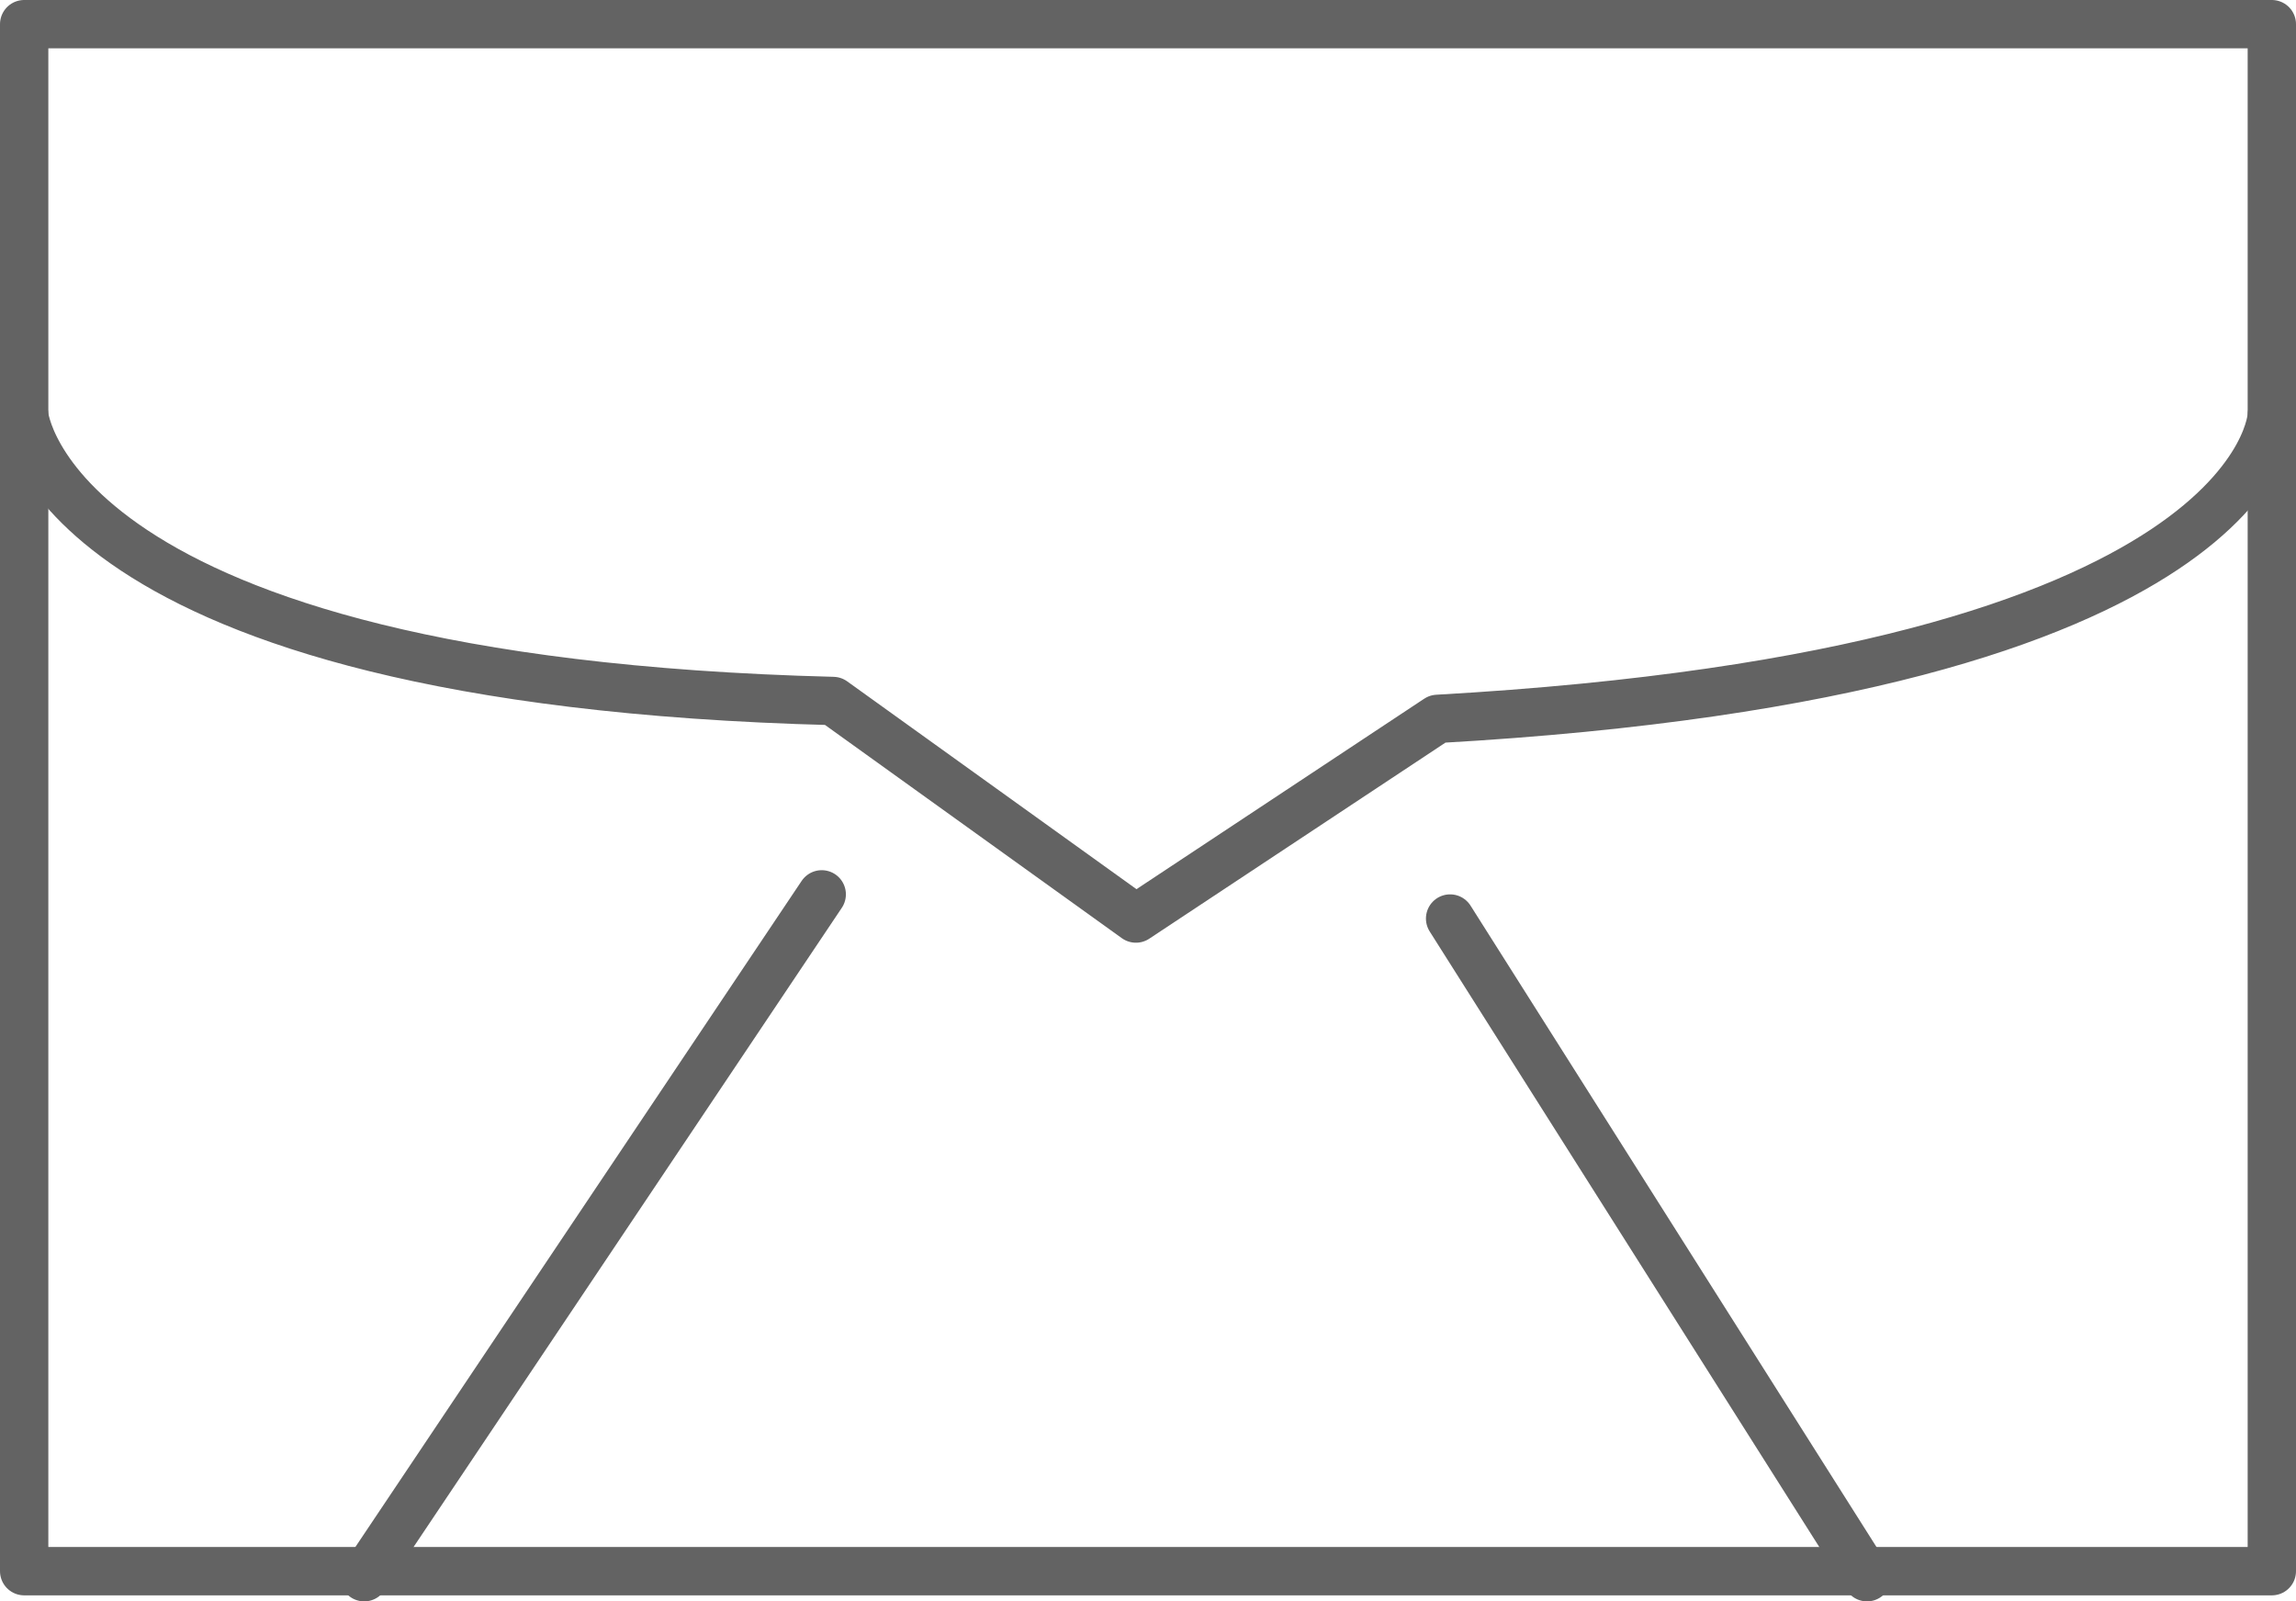
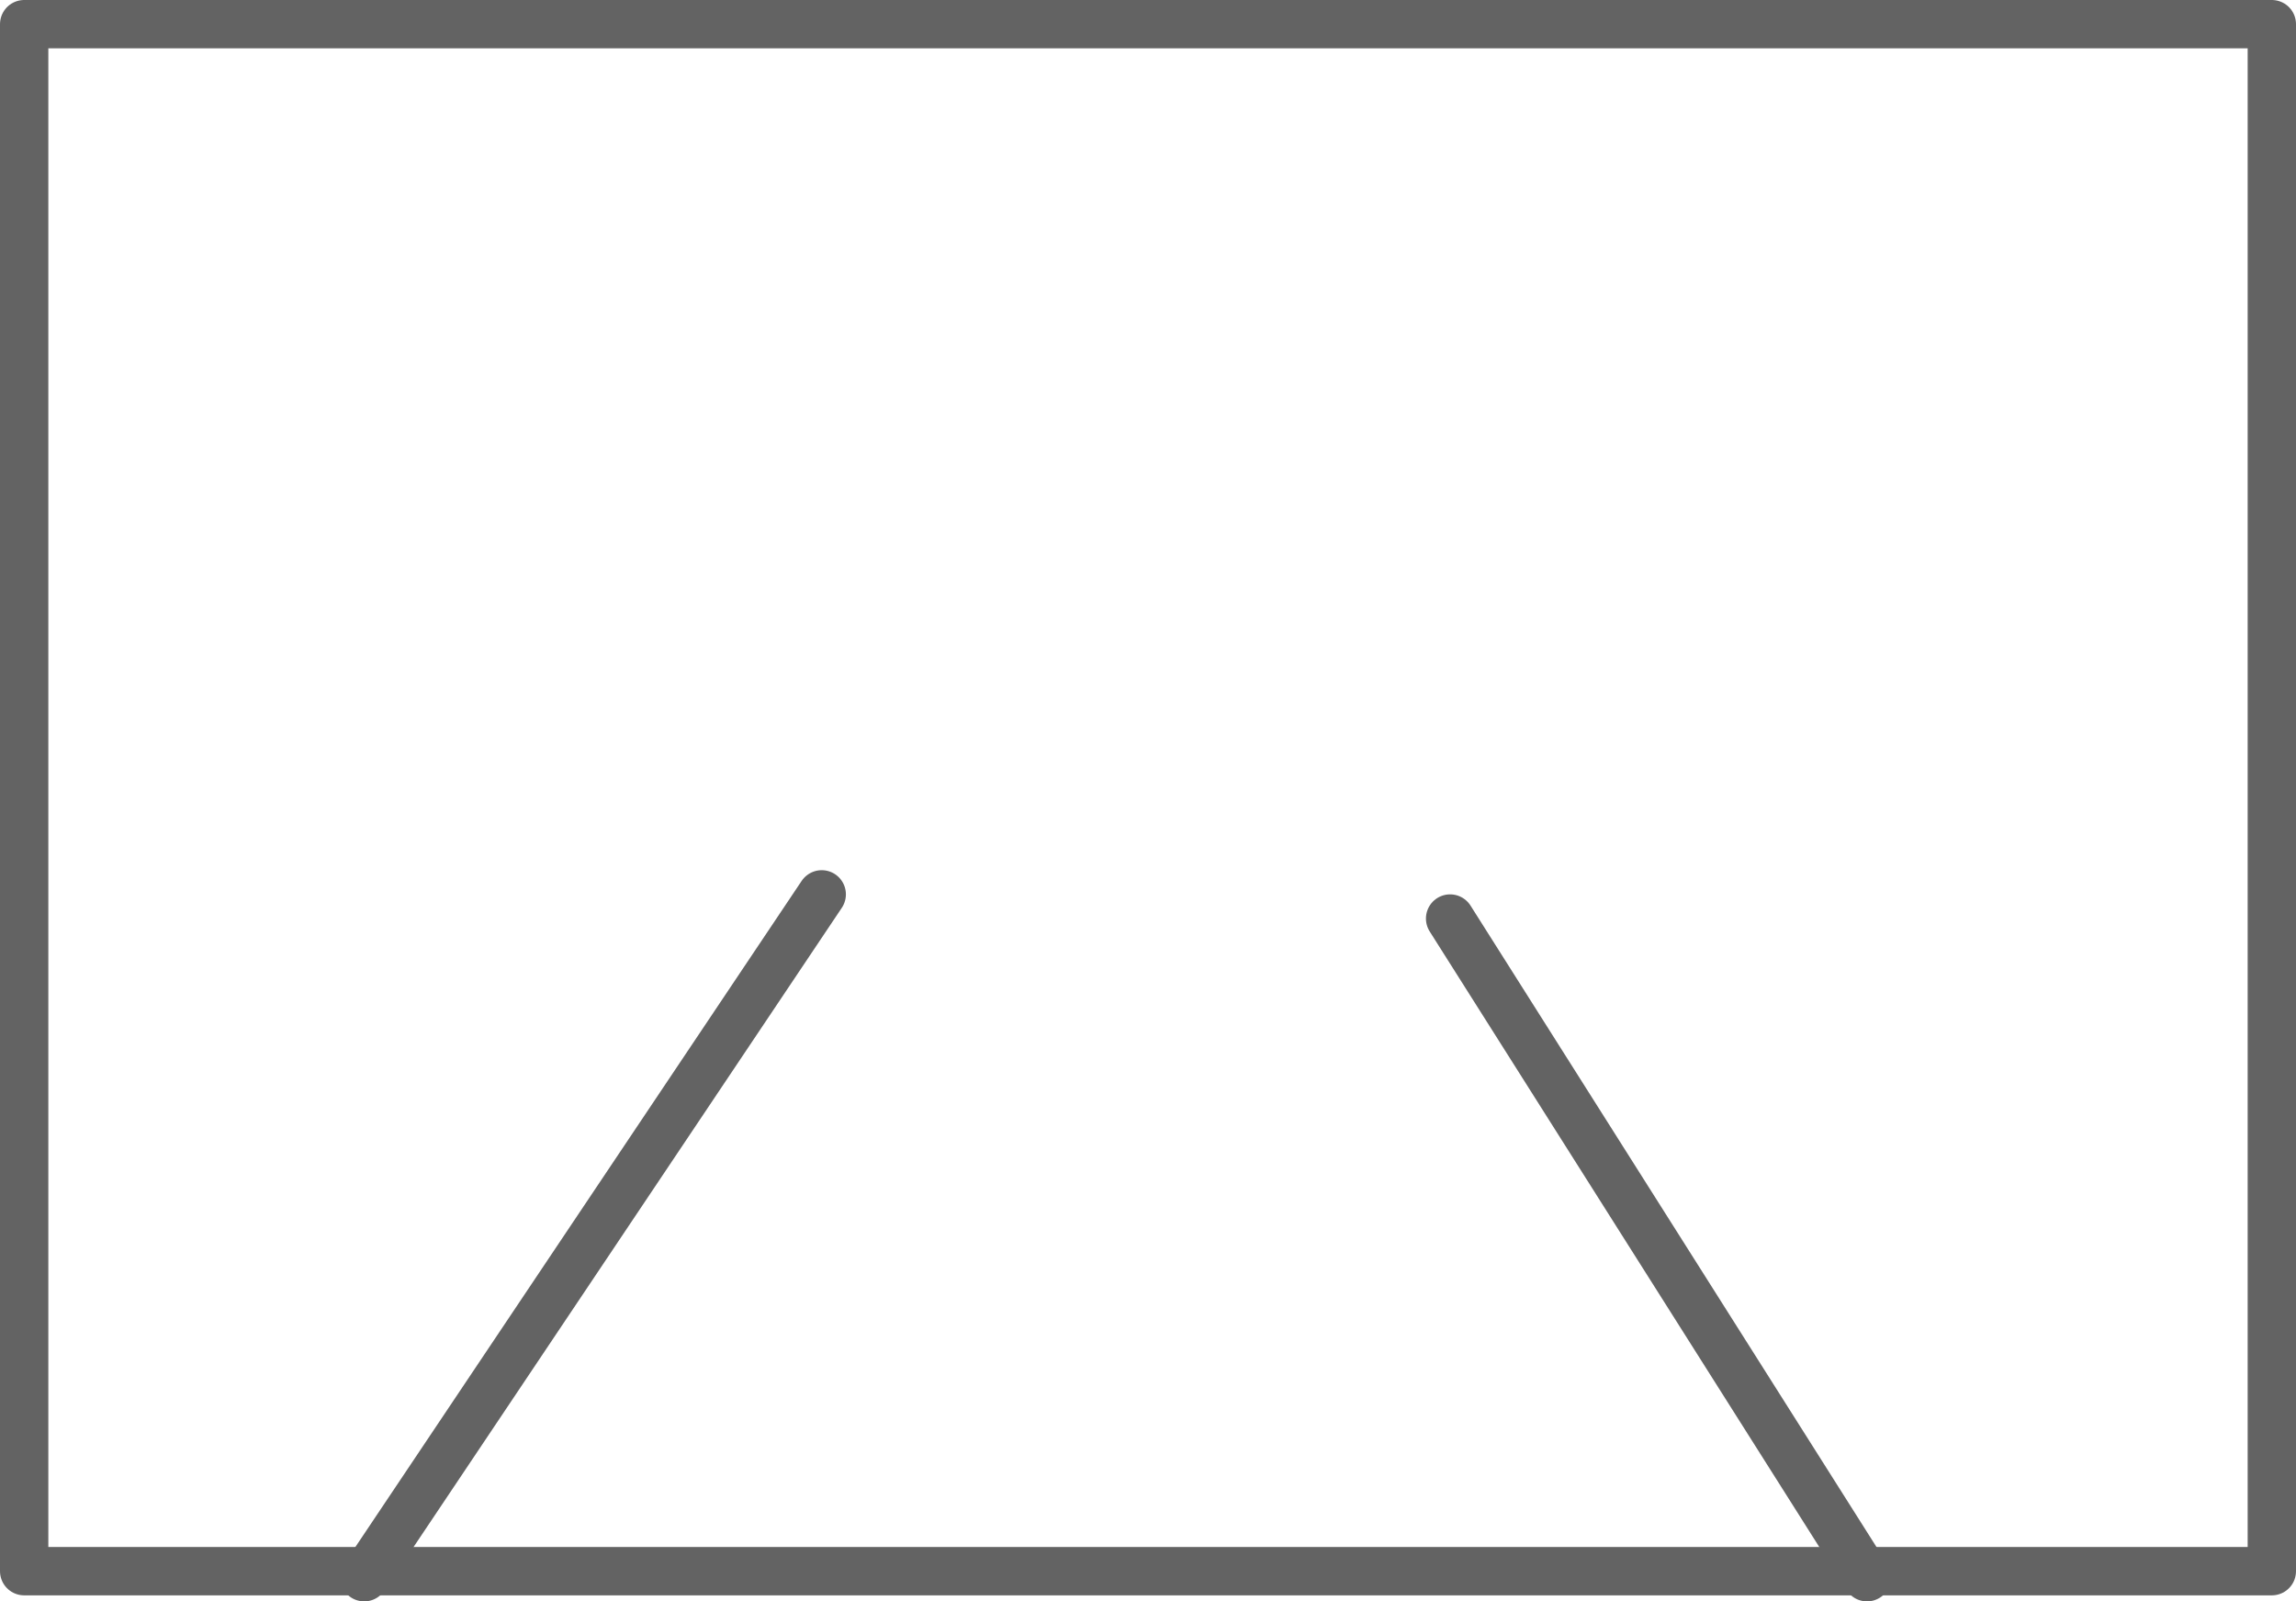
<svg xmlns="http://www.w3.org/2000/svg" id="Layer_1" data-name="Layer 1" viewBox="0 0 95 66.25">
  <defs>
    <style>.cls-1{fill:none;stroke:#636363;stroke-linecap:round;stroke-linejoin:round;stroke-width:2px;}</style>
  </defs>
  <title>email_icon</title>
  <rect class="cls-1" x="1" y="1" width="93" height="64" />
-   <path class="cls-1" d="M953.5,484.67s1,11,33.47,11.83l12.53,9,12.48-8.26c34.18-1.93,34.52-12.57,34.52-12.57" transform="translate(-952.5 -467.5)" />
  <line class="cls-1" x1="34" y1="37" x2="15.07" y2="65.25" />
  <line class="cls-1" x1="60" y1="38" x2="77.25" y2="65.25" />
</svg>